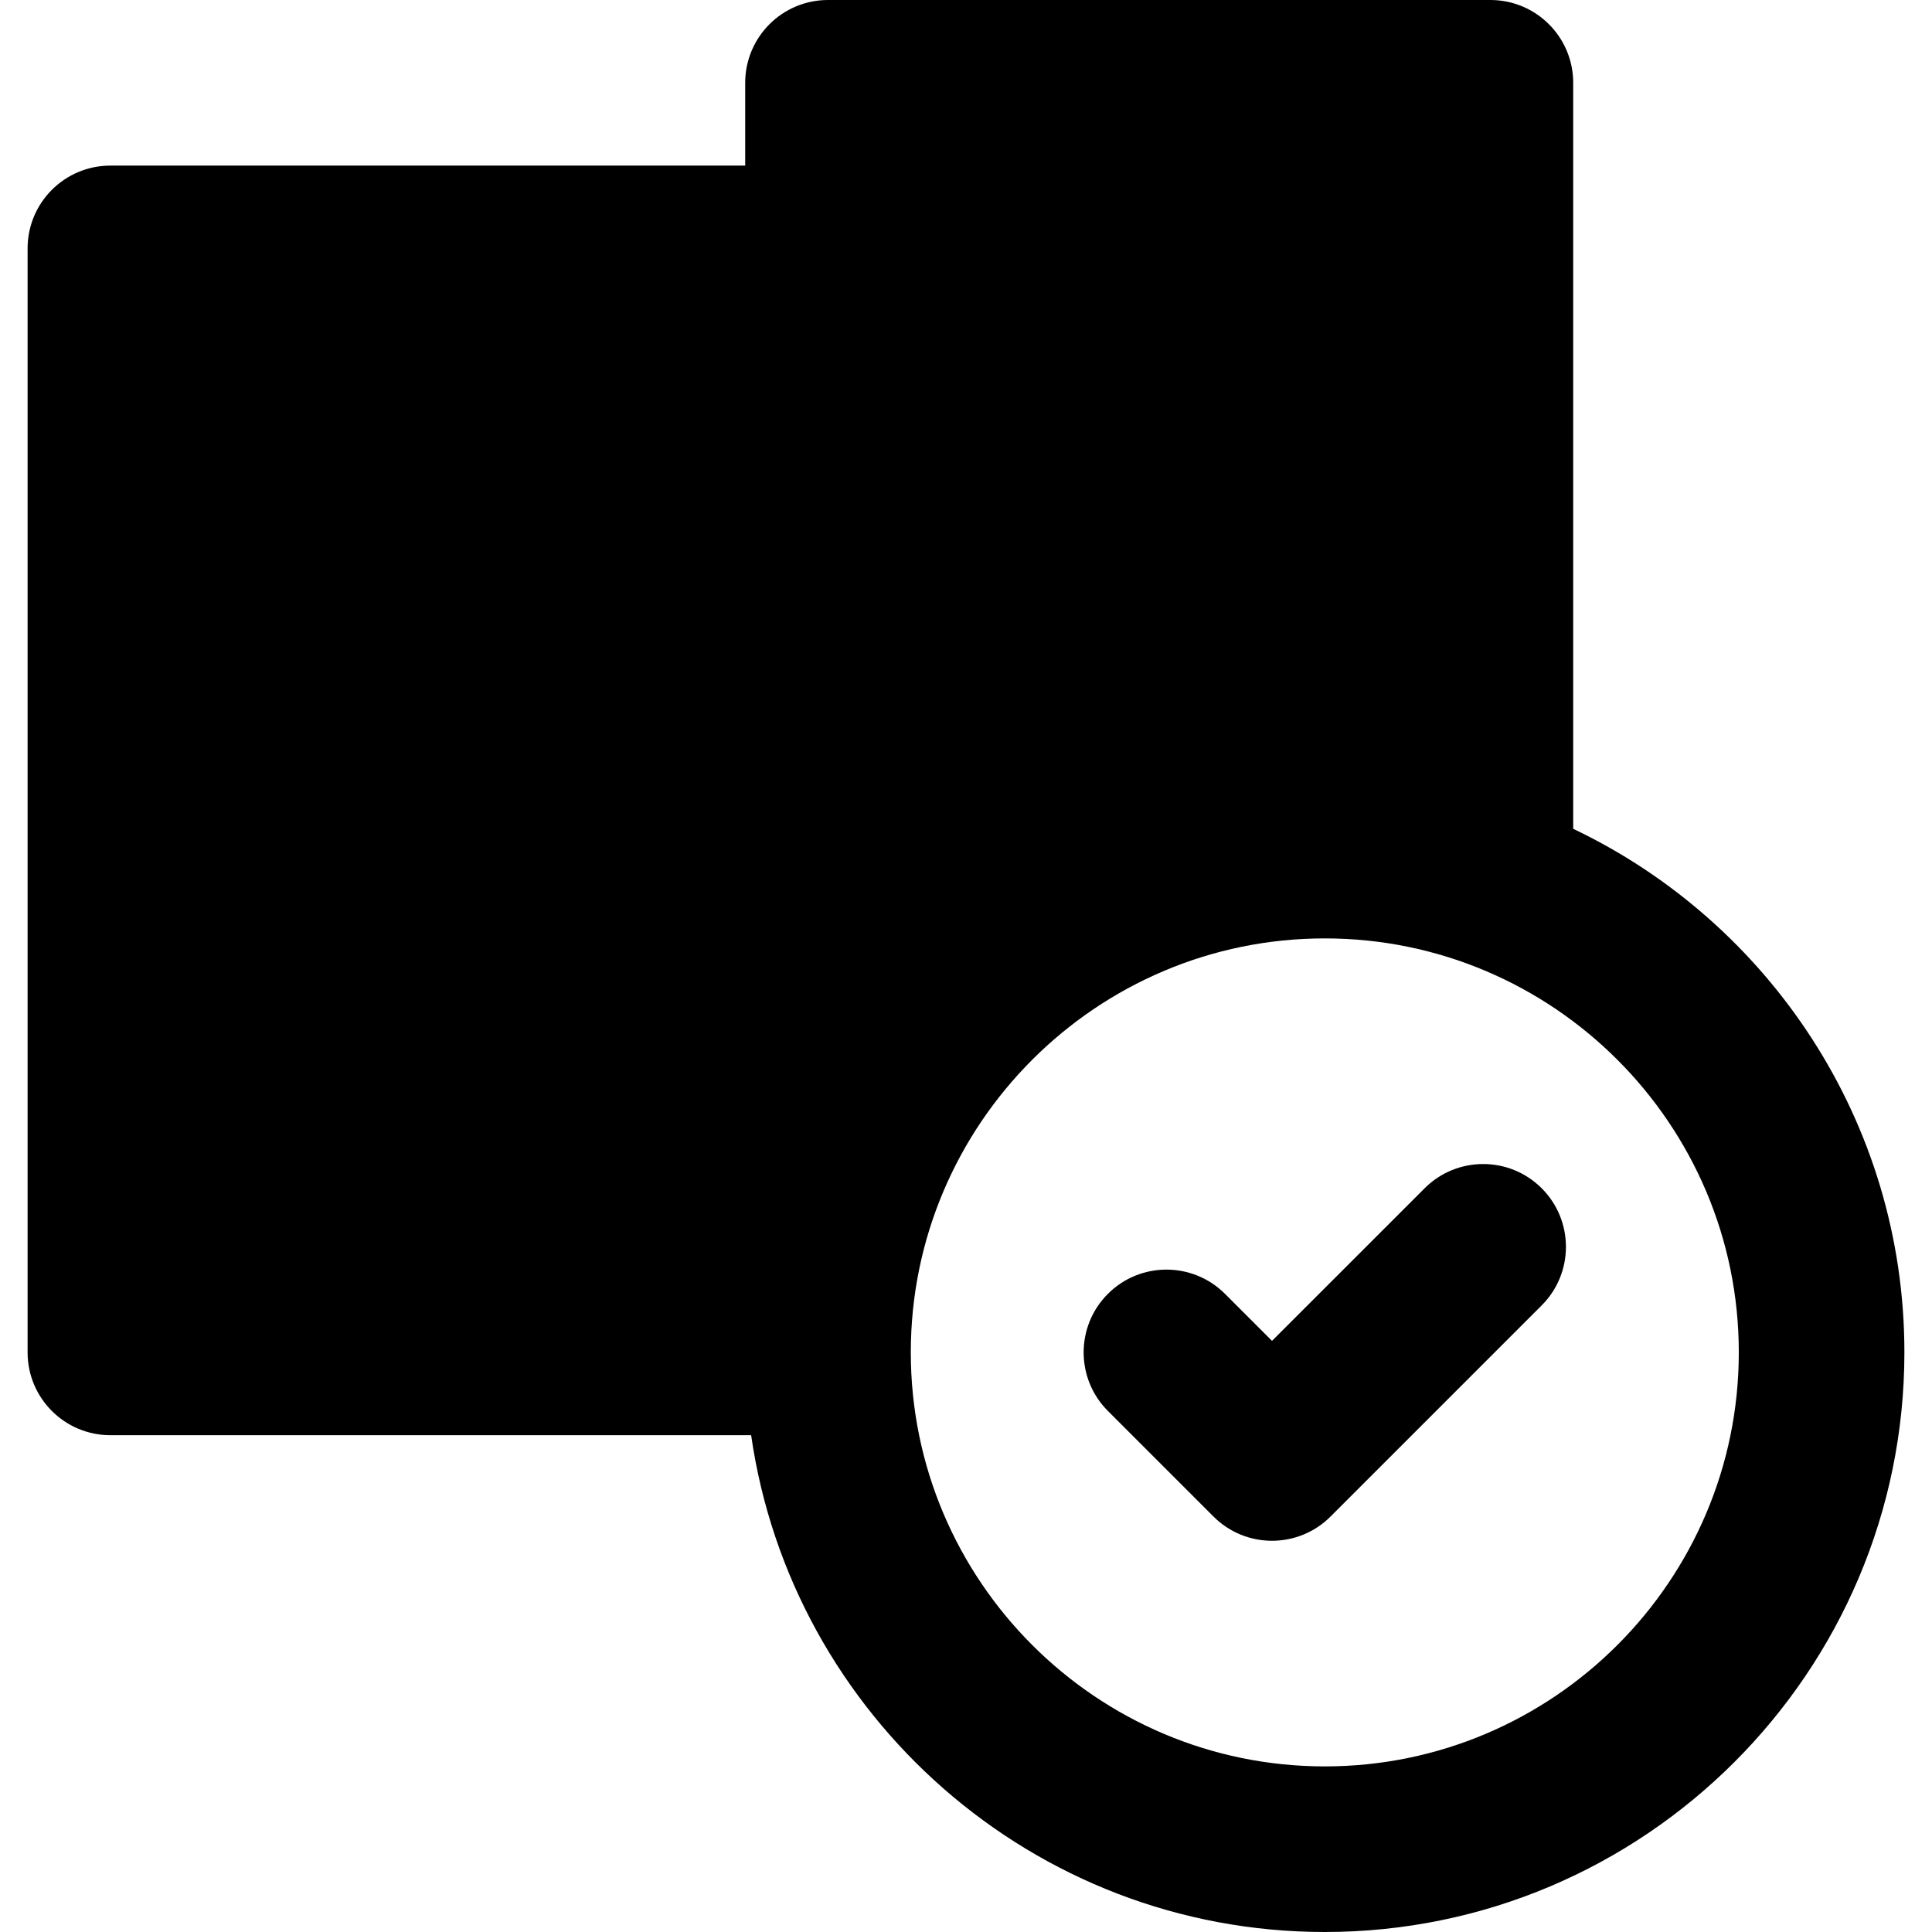
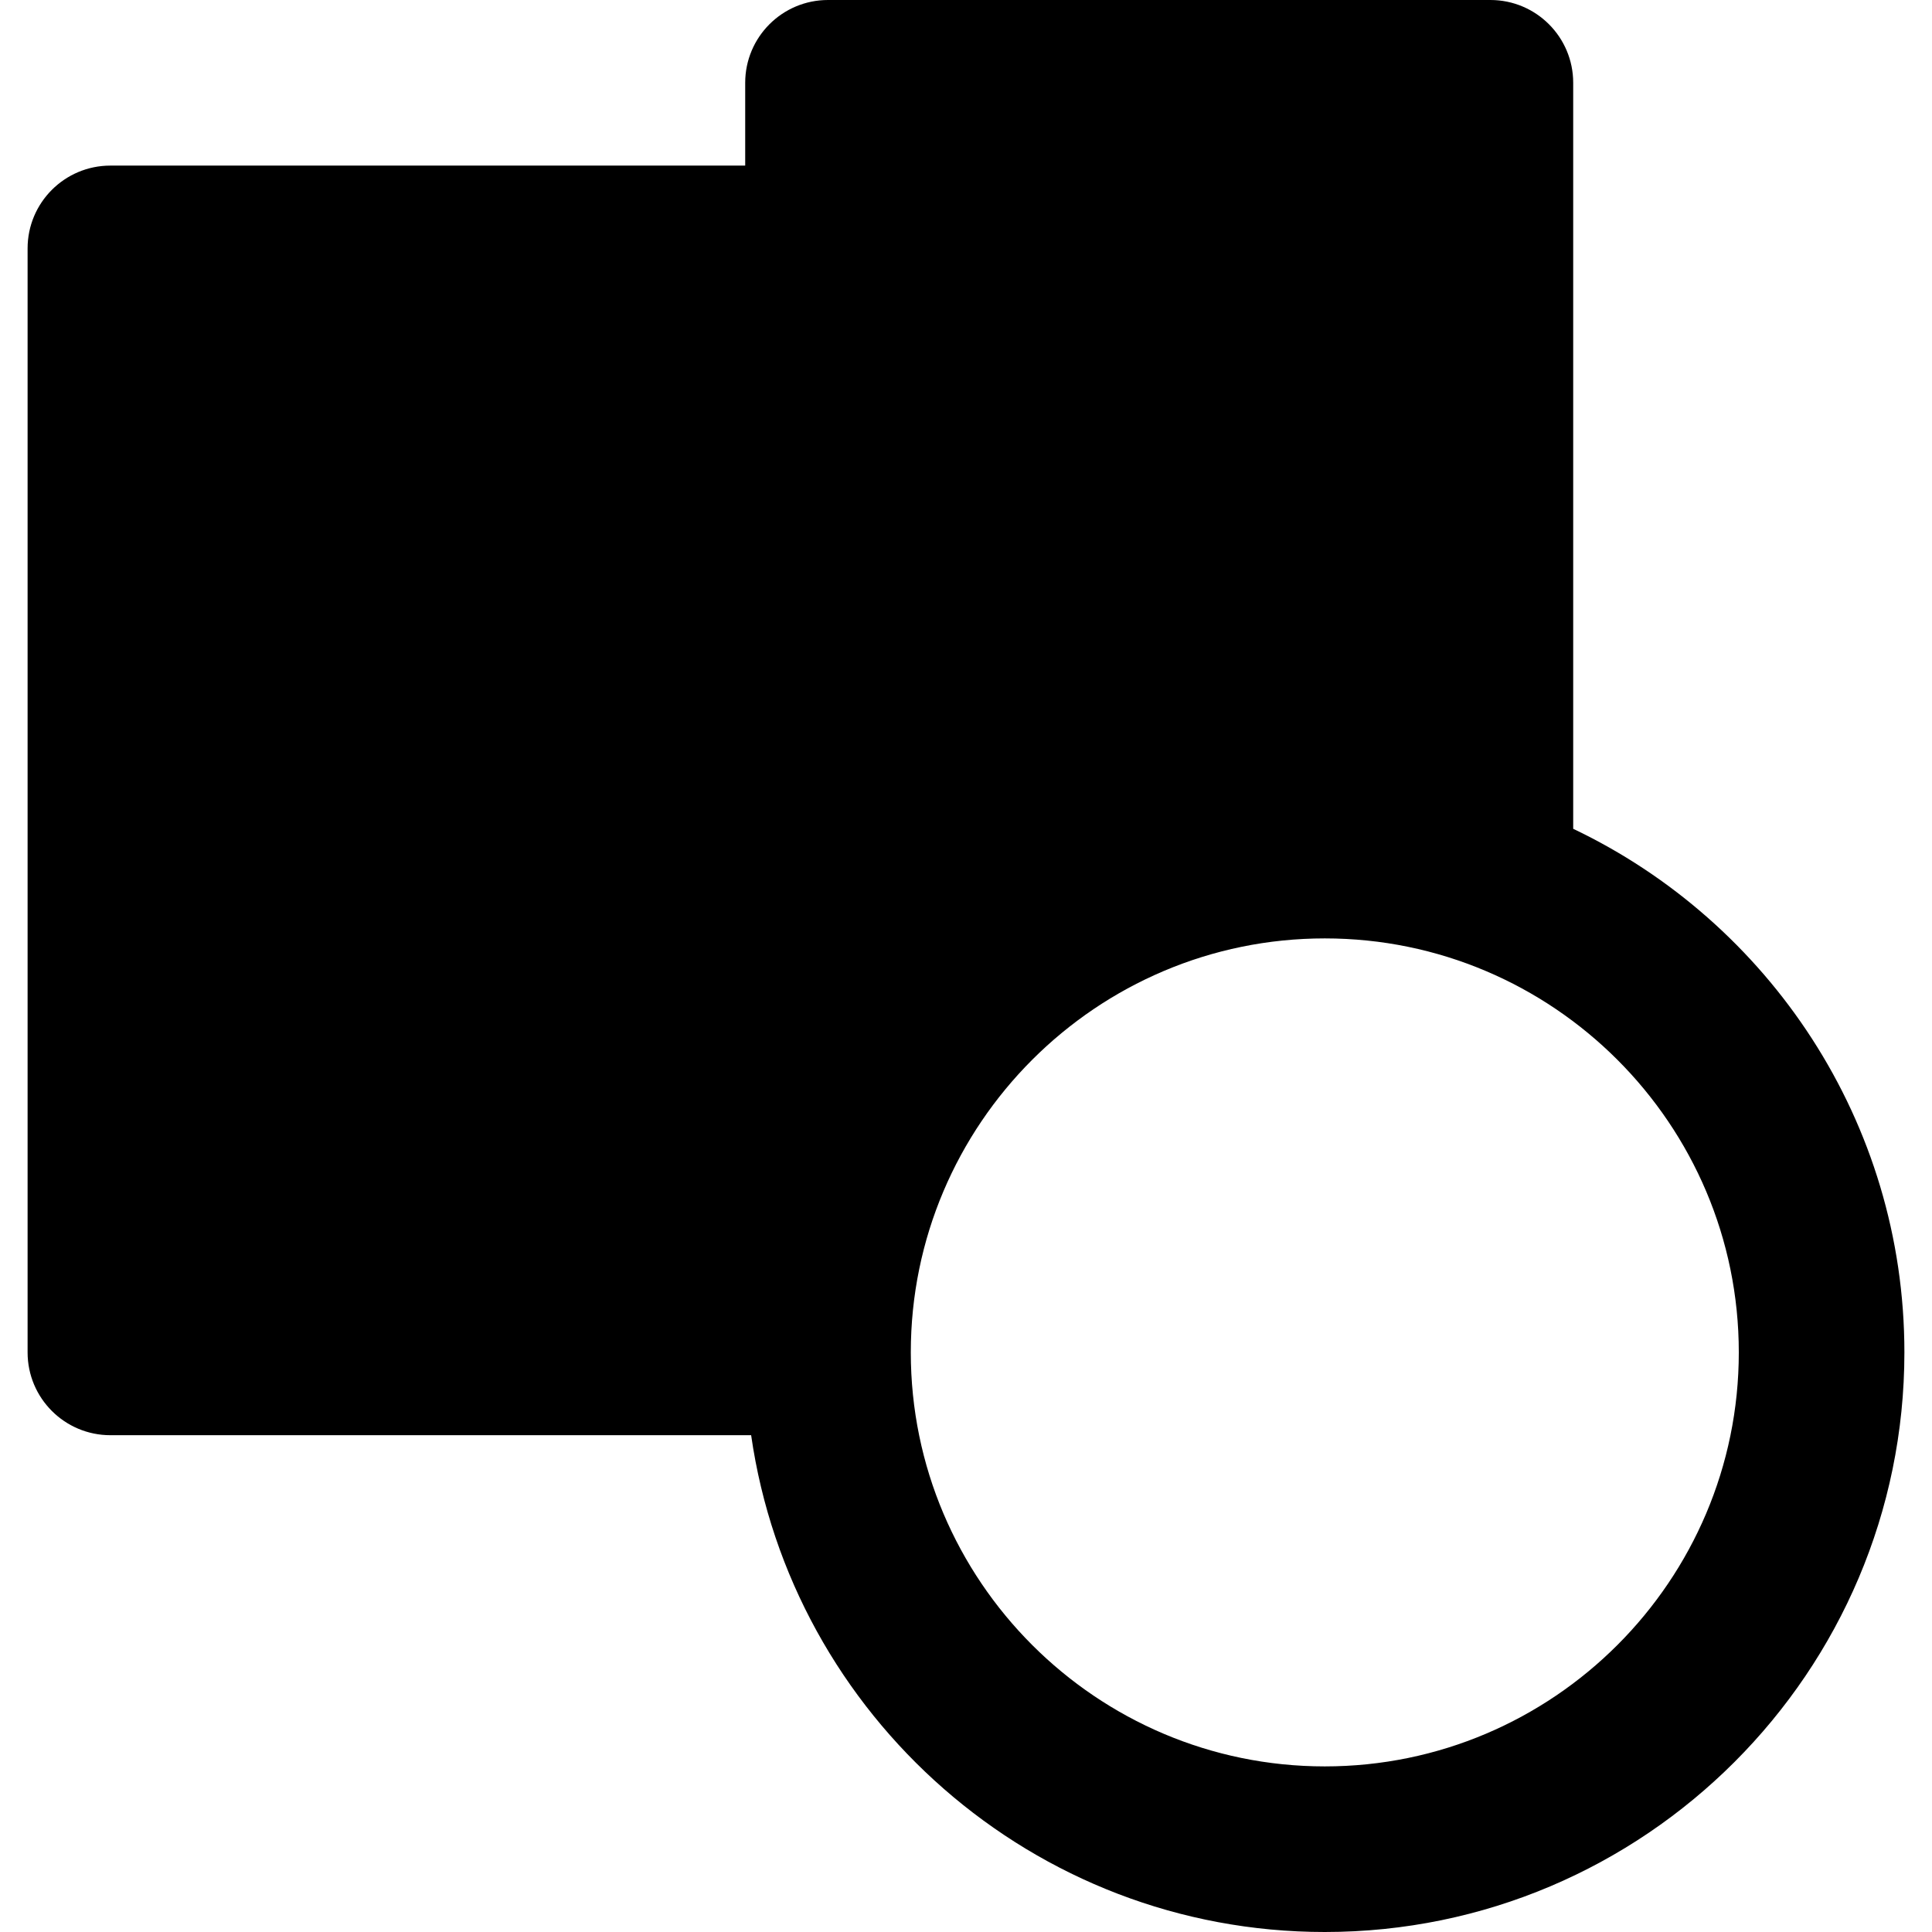
<svg xmlns="http://www.w3.org/2000/svg" fill="#000000" height="800px" width="800px" version="1.1" id="Layer_1" viewBox="0 0 350 350" xml:space="preserve">
  <g id="XMLID_6_">
    <path id="XMLID_7_" d="M285,150.145V15c0-8.284-6.717-15-15-15H150c-8.284,0-15,6.716-15,15v15H20c-8.284,0-15,6.716-15,15v200   c0,8.284,6.716,15,15,15h116.076c7.301,50.816,51.119,90,103.924,90c57.896,0,105-47.103,105-105   C345,203.197,320.442,167.027,285,150.145z M240,320c-41.356,0-75-33.645-75-75s33.644-75,75-75s75,33.645,75,75   S281.355,320,240,320z" />
-     <path id="XMLID_10_" d="M258.082,215.269l-27.645,27.643l-8.518-8.518c-5.857-5.857-15.355-5.857-21.213,0   c-5.858,5.857-5.858,15.355,0,21.213l19.125,19.125c2.928,2.929,6.768,4.394,10.605,4.394c3.84,0,7.678-1.465,10.607-4.394   l38.25-38.25c5.857-5.857,5.857-15.355,0-21.213C273.438,209.411,263.939,209.411,258.082,215.269z" />
  </g>
</svg>